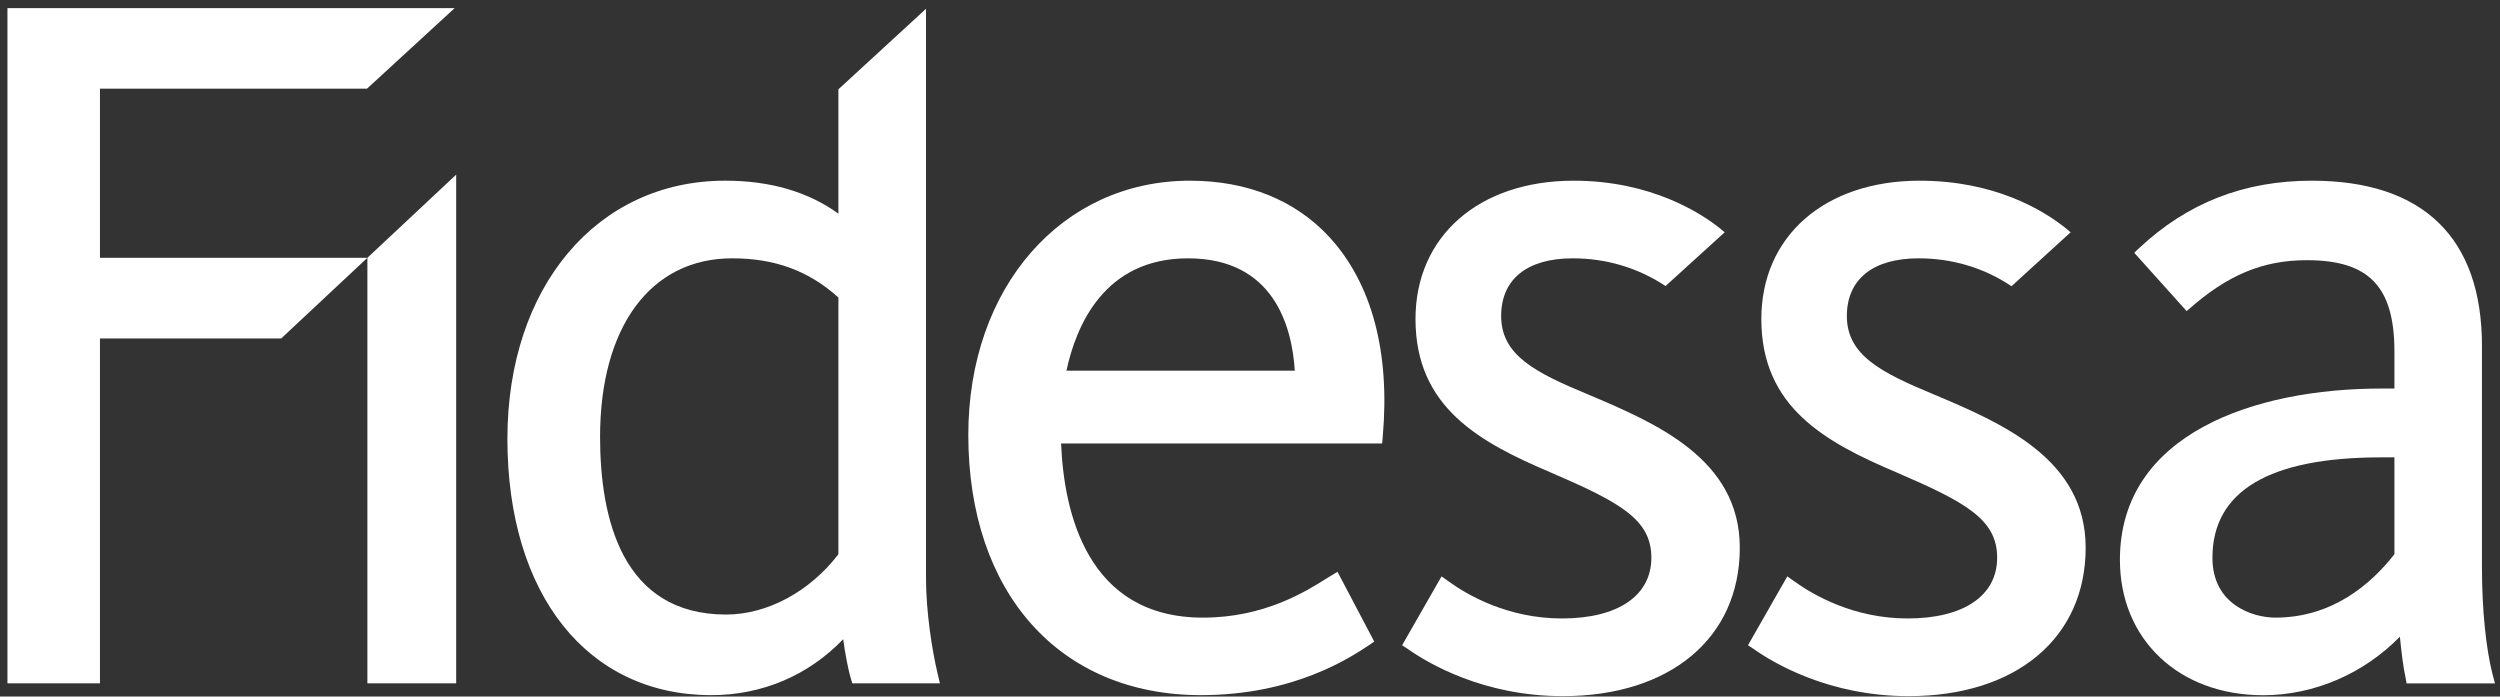
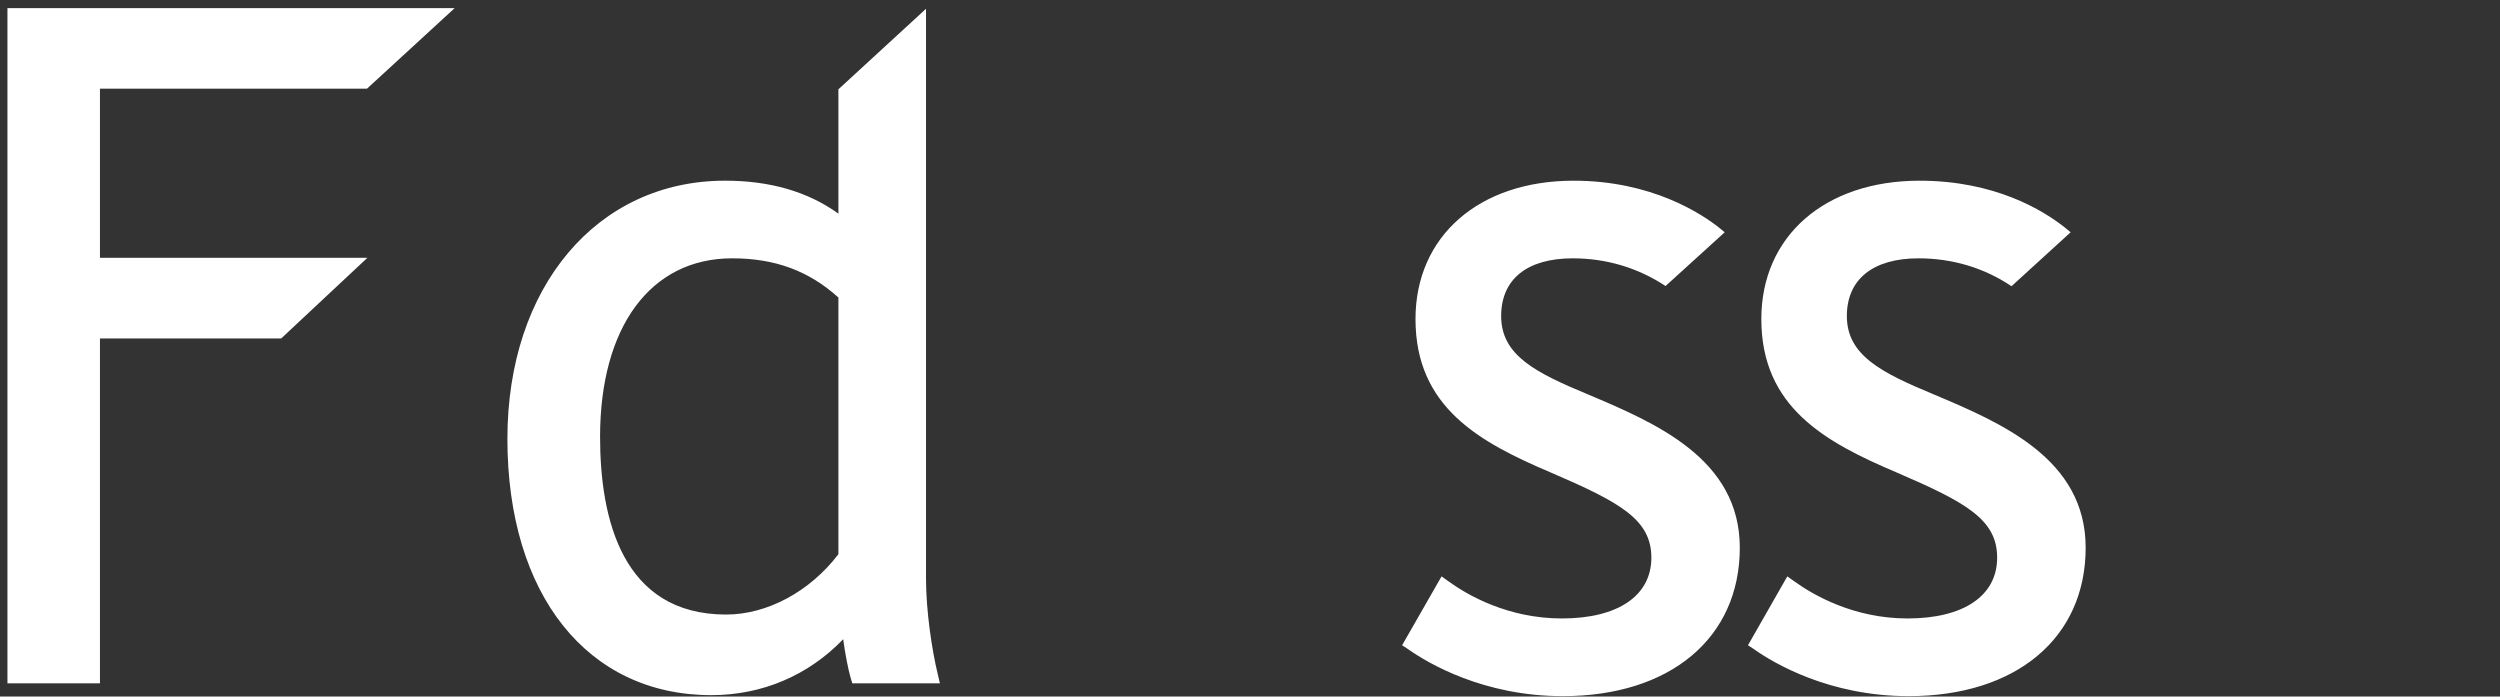
<svg xmlns="http://www.w3.org/2000/svg" width="201" height="56" viewBox="0 0 201 56" fill="none">
  <rect x="0" y="0" width="201" height="56" fill="#333333" stroke="none" />
-   <path d="M200.39 54.174C199.866 52.084 199.549 48.968 199.549 45.641V27.806C199.549 19.118 194.816 14.528 185.876 14.528C180.426 14.528 175.883 16.302 171.987 19.948L171.592 20.321L175.803 25.01L175.92 24.915C179.083 22.104 181.929 20.919 185.471 20.919C190.471 20.919 192.512 23.045 192.512 28.277V31.24H191.431C181.286 31.24 170.441 34.869 170.441 45.012C170.441 51.409 175.177 55.897 181.965 55.897C186.053 55.897 190.062 54.155 192.95 51.189C193.071 52.381 193.229 53.731 193.407 54.47L193.491 54.947H200.598L200.39 54.174ZM192.512 44.557C190.663 46.926 187.551 49.657 182.93 49.657C181.166 49.657 177.879 48.645 177.879 44.849C177.879 39.487 182.435 36.772 191.431 36.772H192.512V44.557ZM106.896 19.076C104.158 16.097 100.28 14.528 95.668 14.528C85.343 14.528 77.852 23.118 77.852 34.961C77.852 47.682 85.197 55.89 96.552 55.89C104.014 55.89 108.538 52.883 110.032 51.896L110.488 51.582L107.535 45.972L106.725 46.463C104.952 47.587 101.62 49.657 96.715 49.657C87.381 49.657 85.538 41.16 85.311 35.652H111.127L111.173 35.094C111.775 28.303 110.289 22.778 106.896 19.076V19.076ZM85.742 29.803C86.53 26.139 88.804 20.77 95.514 20.77C102.369 20.77 103.871 26.171 104.103 29.803H85.742ZM29.539 20.726V54.941H36.677V14.042L29.539 20.726Z" fill="white" />
  <path d="M22.608 27.21H8.036V54.942H0.599V0.653H36.554L29.508 7.128H8.036V20.726H29.54L22.608 27.21ZM153.456 55.97C147.072 55.97 142.613 53.326 141.004 52.184L140.537 51.879L143.7 46.34L144.253 46.733C145.809 47.855 149.045 49.724 153.372 49.724C157.883 49.724 160.571 47.895 160.571 44.839C160.571 41.782 158.11 40.404 152.502 37.992C146.763 35.556 141.611 32.755 141.611 25.65C141.611 18.987 146.717 14.528 154.333 14.528C160.37 14.528 164.255 16.891 166.031 18.306L166.477 18.676L161.724 23.012C159.531 21.533 156.964 20.77 154.249 20.77C150.595 20.77 148.487 22.448 148.487 25.41C148.487 28.561 151.25 29.953 155.438 31.695C160.905 33.999 167.687 36.876 167.687 44.037C167.687 51.289 162.104 55.97 153.456 55.97H153.456ZM125.642 55.97C119.277 55.97 114.809 53.326 113.198 52.184L112.729 51.879L115.902 46.34L116.451 46.733C117.995 47.855 121.241 49.724 125.579 49.724C130.082 49.724 132.77 47.895 132.77 44.839C132.77 41.782 130.302 40.404 124.689 37.992C118.956 35.556 113.806 32.755 113.806 25.65C113.806 18.987 118.914 14.528 126.519 14.528C132.783 14.528 136.782 17.172 138.219 18.306L138.665 18.676L133.91 22.996C131.701 21.533 129.153 20.77 126.447 20.77C122.779 20.77 120.693 22.448 120.693 25.41C120.693 28.561 123.443 29.953 127.635 31.695C133.09 33.999 139.88 36.876 139.88 44.037C139.88 51.289 134.292 55.97 125.642 55.97V55.97ZM75.39 54.181C74.922 52.237 74.451 49.106 74.451 46.503V0.706L67.408 7.18V17.178C64.972 15.418 61.926 14.527 58.301 14.527C47.997 14.527 40.795 23.066 40.795 35.278C40.795 47.807 47.231 55.89 57.185 55.89C61.27 55.89 64.994 54.307 67.792 51.393C67.953 52.59 68.207 53.875 68.392 54.501L68.527 54.942H75.568L75.39 54.181ZM67.408 44.557C65.13 47.549 61.694 49.41 58.383 49.41C49.998 49.41 48.246 41.65 48.246 35.125C48.246 26.277 52.311 20.769 58.863 20.769C62.296 20.769 65.018 21.764 67.408 23.92V44.557Z" fill="white" />
</svg>